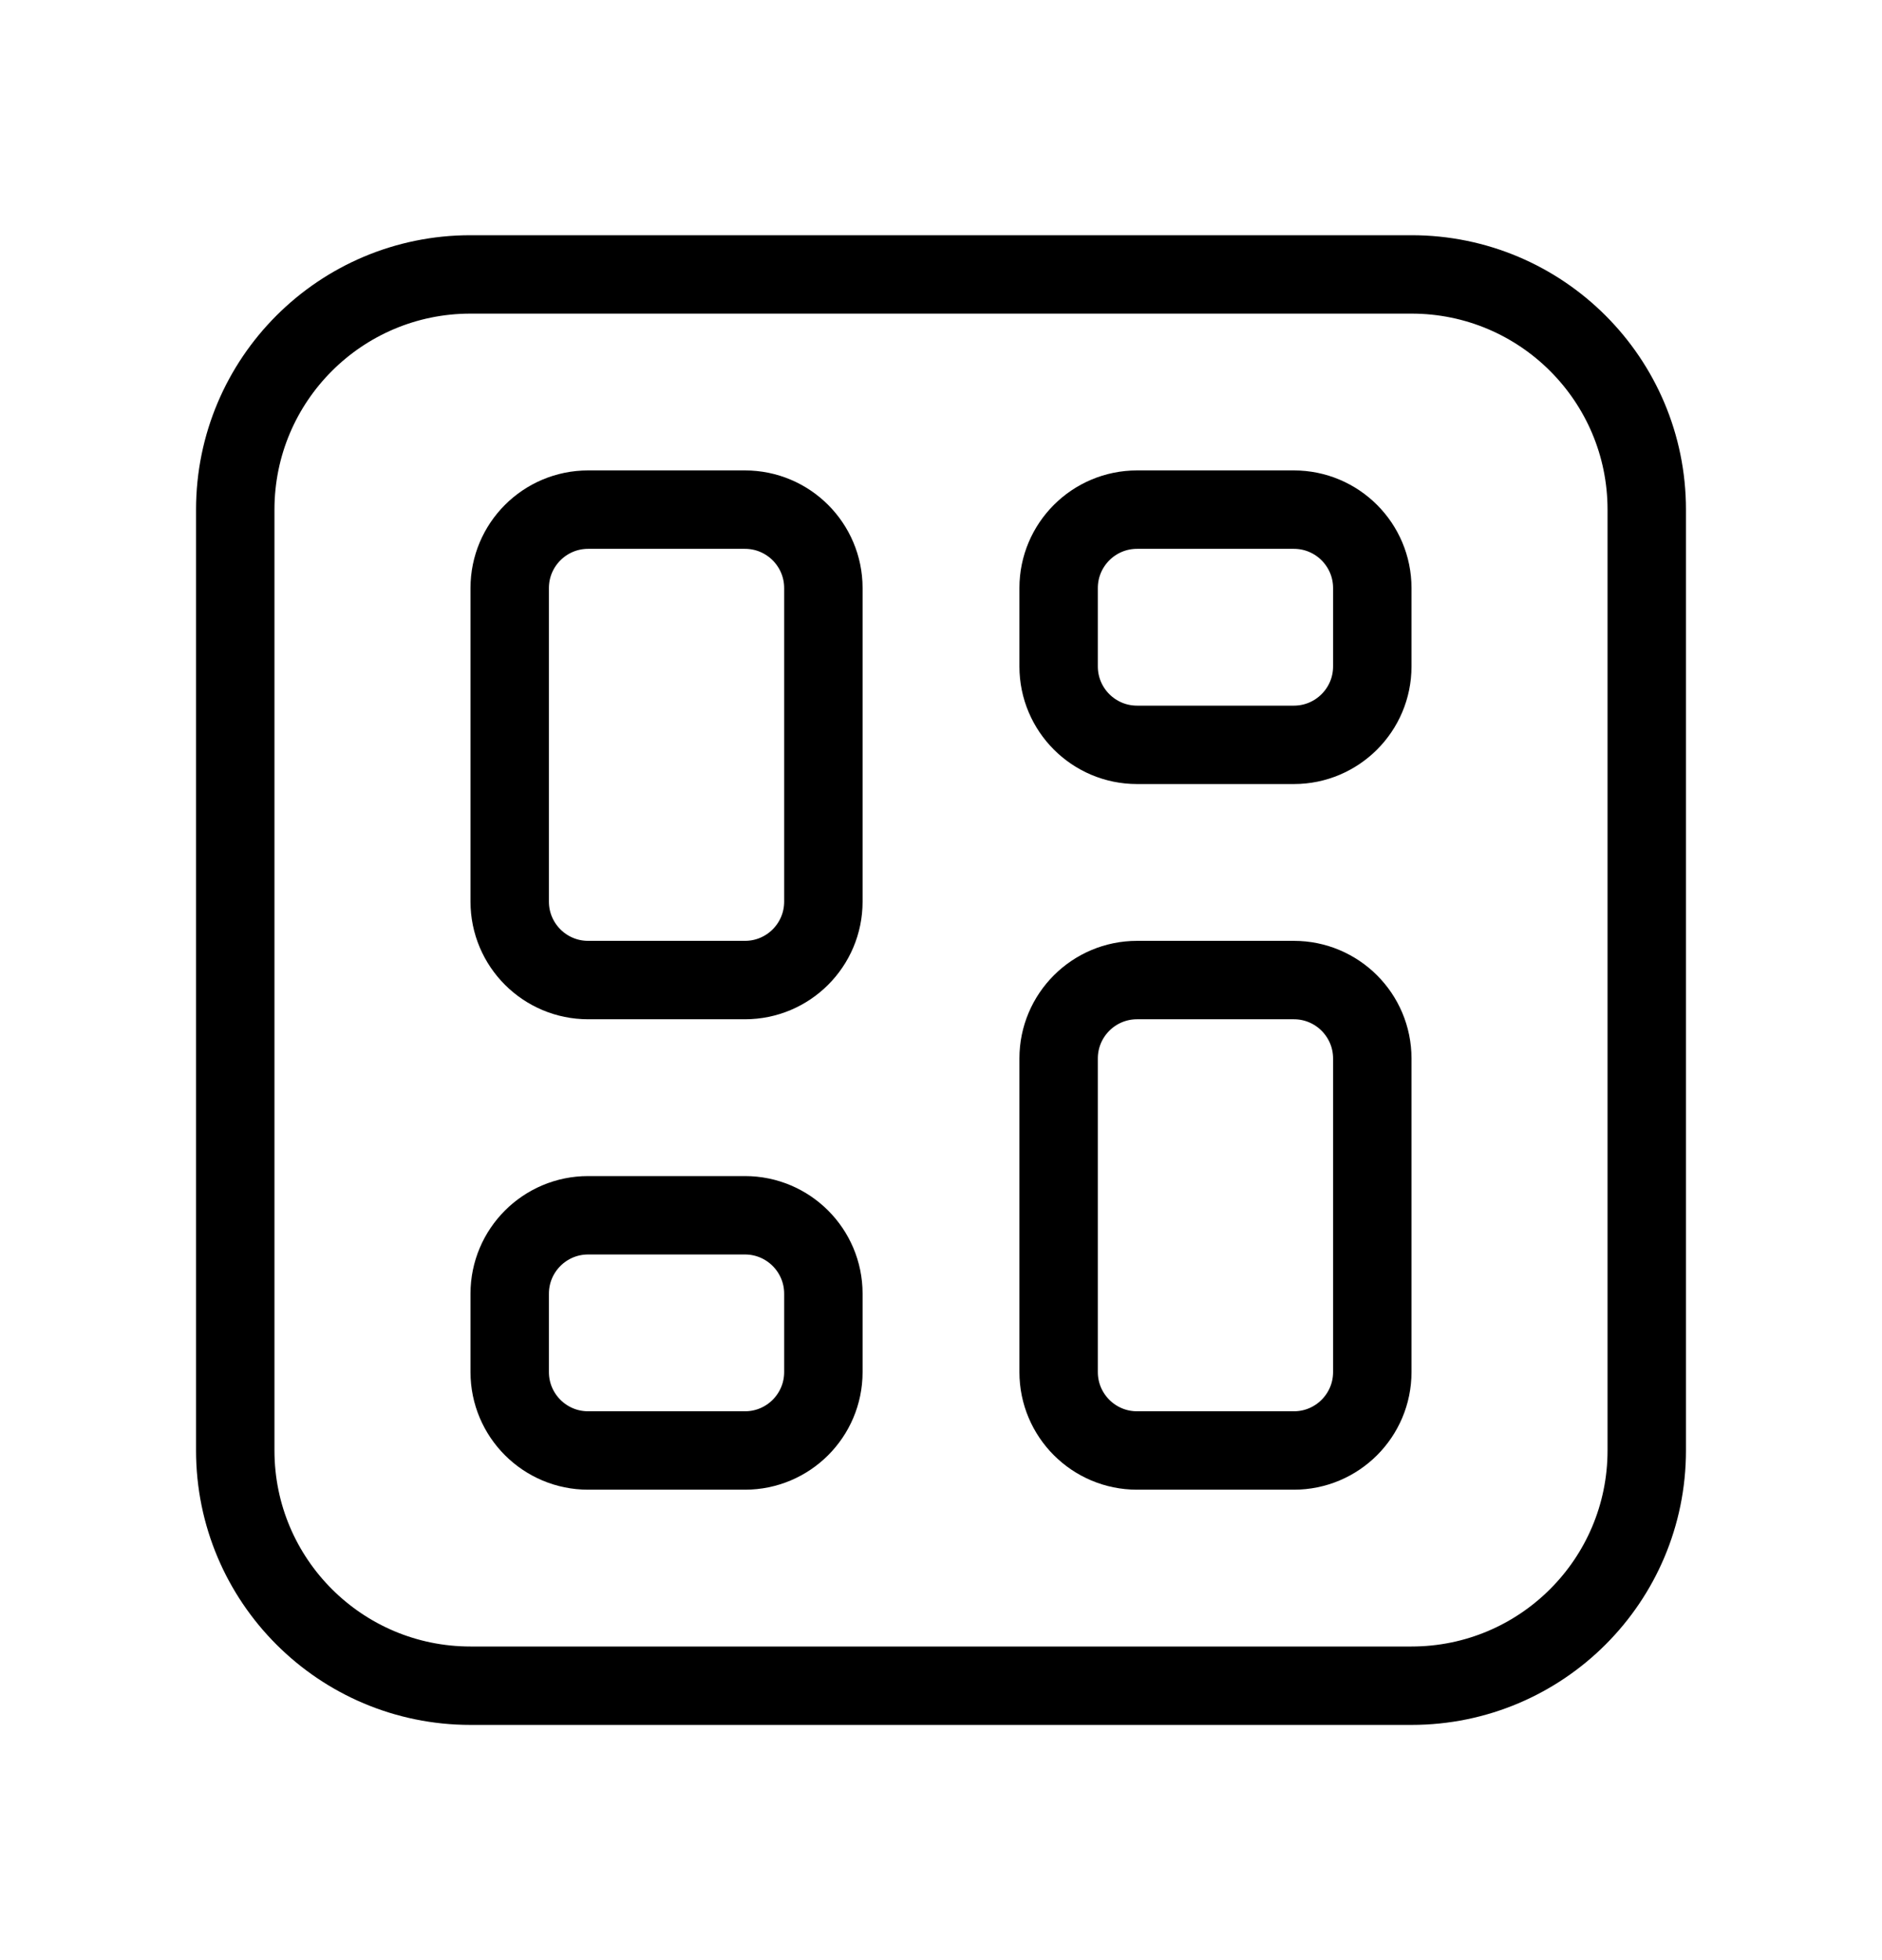
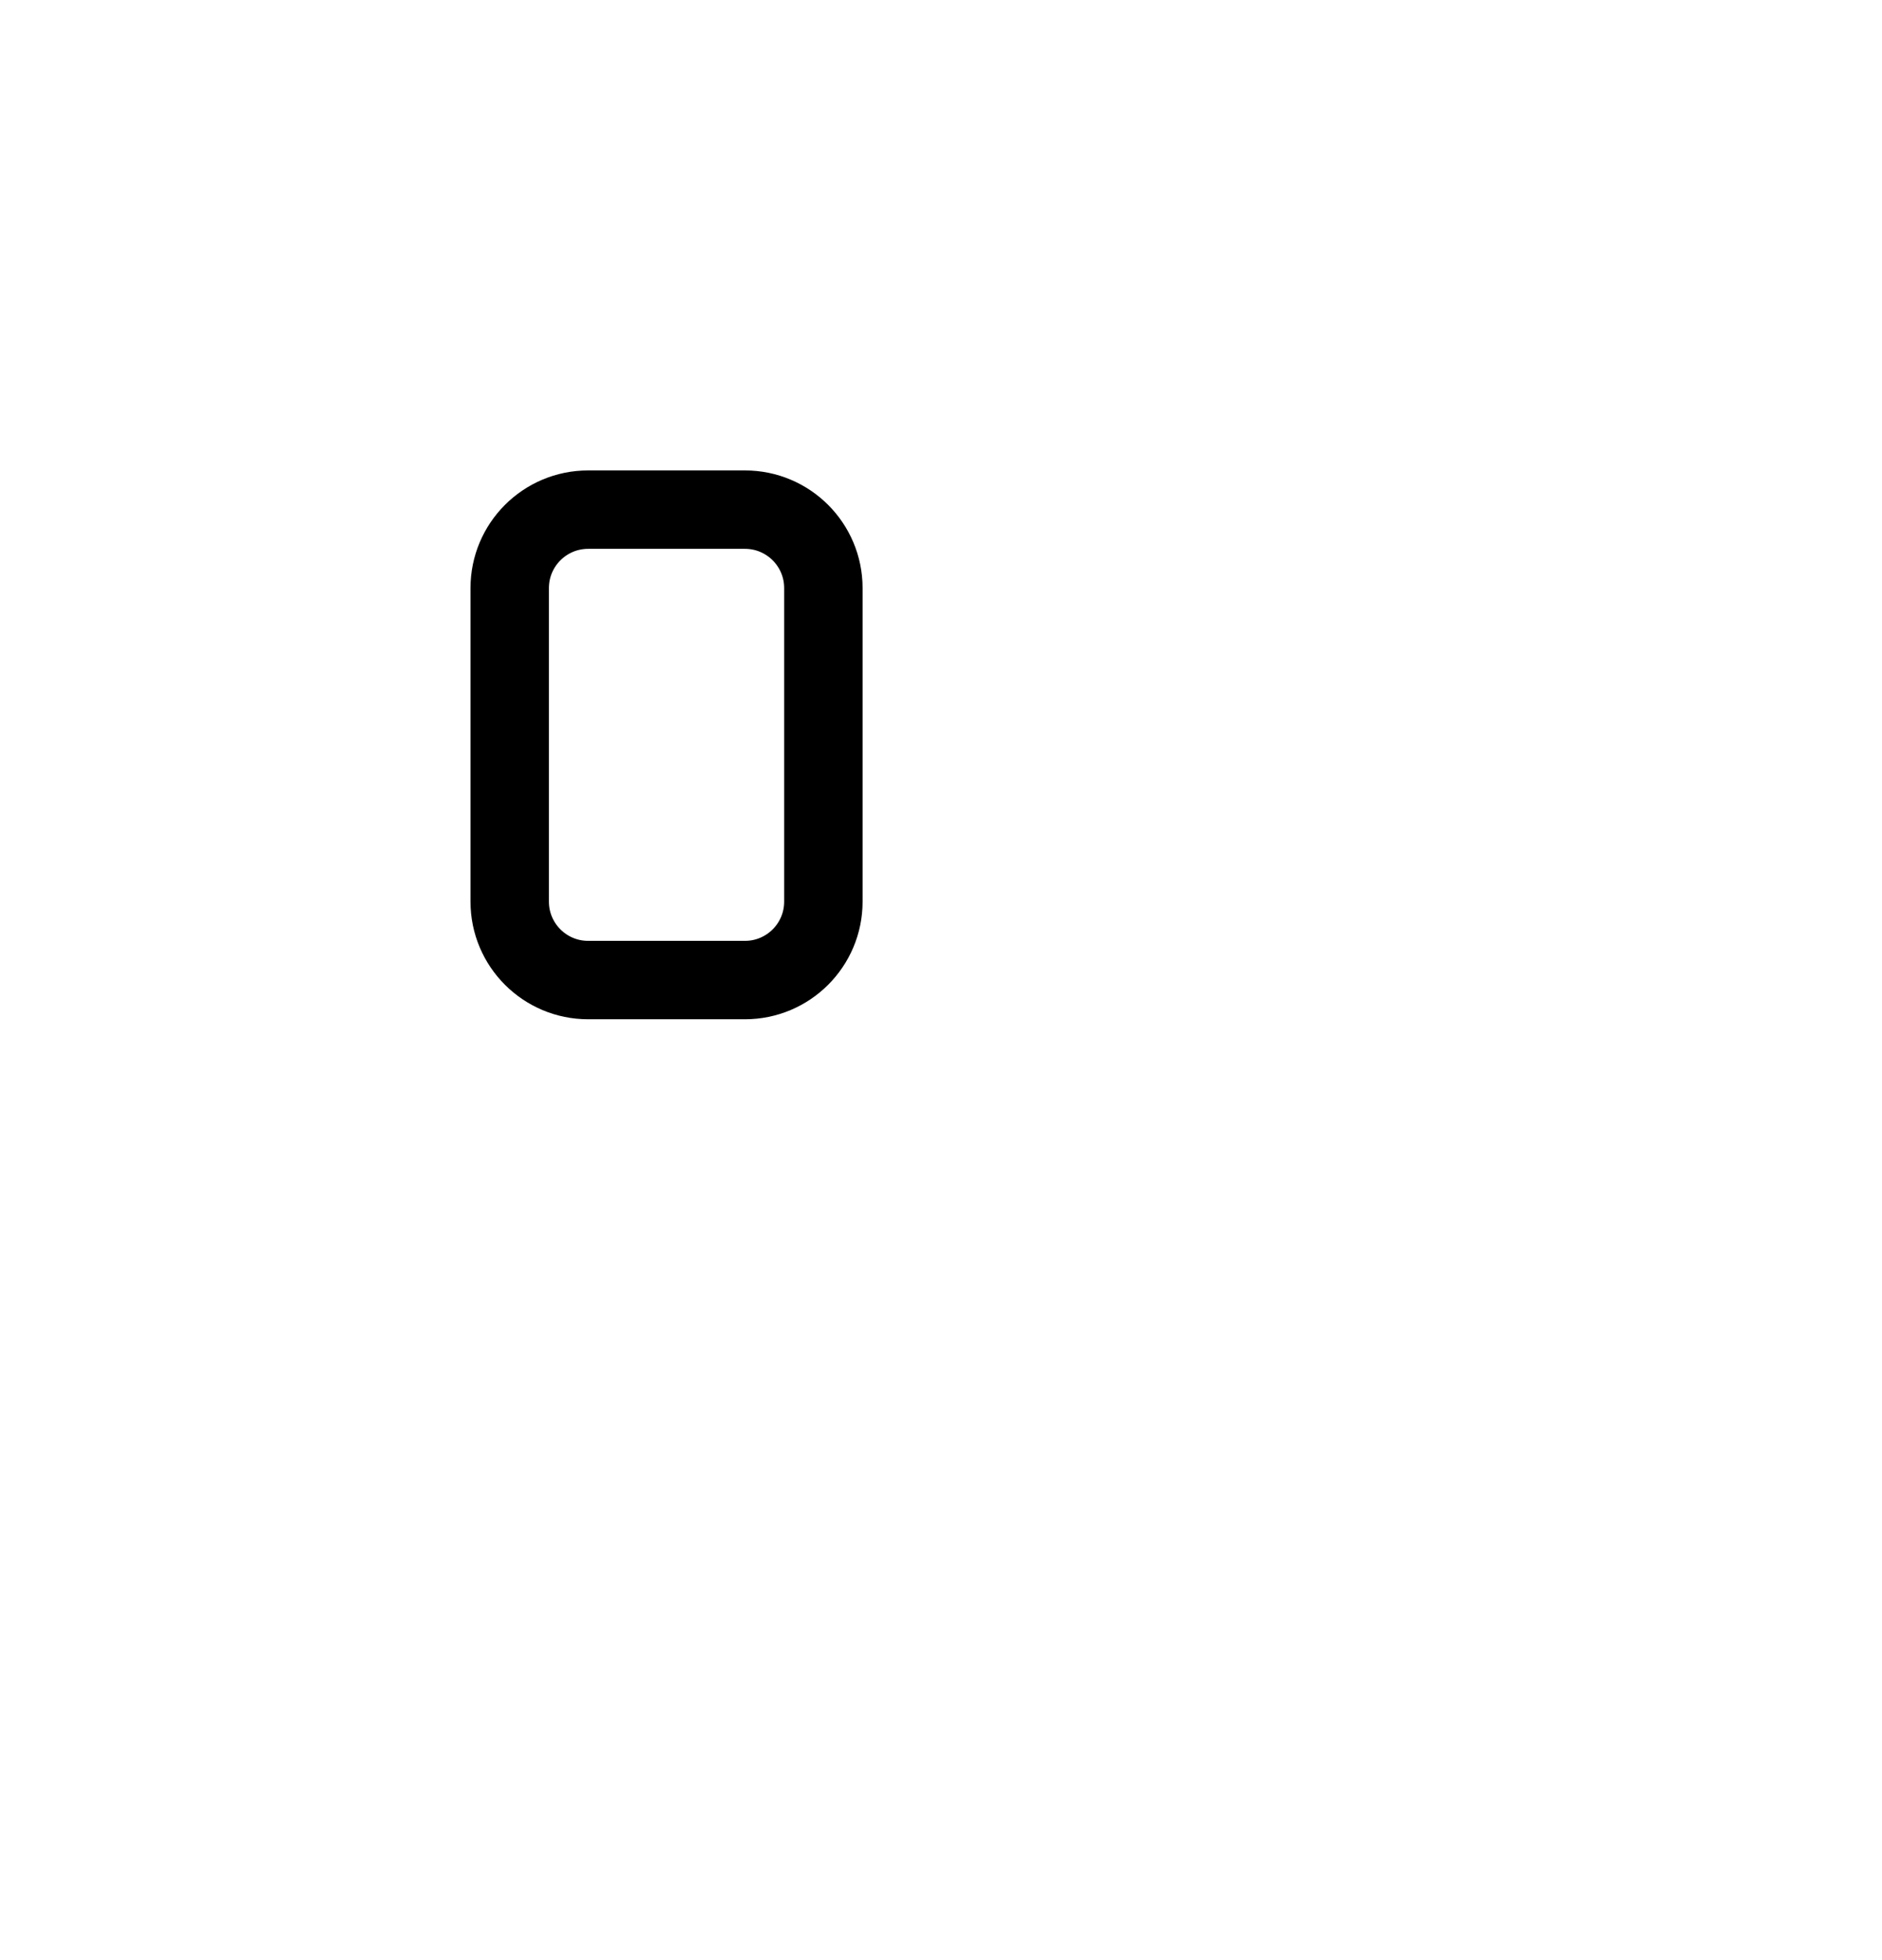
<svg xmlns="http://www.w3.org/2000/svg" width="24" height="25" viewBox="0 0 24 25" fill="none">
  <path fill-rule="evenodd" clip-rule="evenodd" d="M7.5 6.5H9.5C10.052 6.5 10.5 6.948 10.5 7.5V11.5C10.5 12.052 10.052 12.5 9.5 12.5H7.5C6.948 12.5 6.5 12.052 6.5 11.5V7.5C6.5 6.948 6.948 6.5 7.5 6.5Z" stroke="black" stroke-linecap="round" stroke-linejoin="round" />
-   <path fill-rule="evenodd" clip-rule="evenodd" d="M7.5 15.5H9.5C10.052 15.5 10.5 15.948 10.5 16.5V17.5C10.5 18.052 10.052 18.5 9.5 18.5H7.5C6.948 18.5 6.5 18.052 6.5 17.5V16.5C6.5 15.948 6.948 15.5 7.5 15.5Z" stroke="black" stroke-linecap="round" stroke-linejoin="round" />
-   <path fill-rule="evenodd" clip-rule="evenodd" d="M16.5 18.5H14.5C13.948 18.5 13.5 18.052 13.5 17.5V13.5C13.5 12.948 13.948 12.5 14.5 12.5H16.5C17.052 12.5 17.5 12.948 17.5 13.5V17.5C17.5 18.052 17.052 18.5 16.5 18.5Z" stroke="black" stroke-linecap="round" stroke-linejoin="round" />
-   <path fill-rule="evenodd" clip-rule="evenodd" d="M16.5 9.5H14.5C13.948 9.5 13.5 9.052 13.5 8.5V7.5C13.5 6.948 13.948 6.5 14.5 6.5H16.5C17.052 6.5 17.5 6.948 17.5 7.5V8.5C17.5 9.052 17.052 9.5 16.5 9.5Z" stroke="black" stroke-linecap="round" stroke-linejoin="round" />
-   <path fill-rule="evenodd" clip-rule="evenodd" d="M18 21.5H6C4.343 21.5 3 20.157 3 18.5V6.5C3 4.843 4.343 3.5 6 3.5H18C19.657 3.5 21 4.843 21 6.5V18.5C21 20.157 19.657 21.5 18 21.5Z" stroke="black" stroke-linecap="round" stroke-linejoin="round" />
</svg>